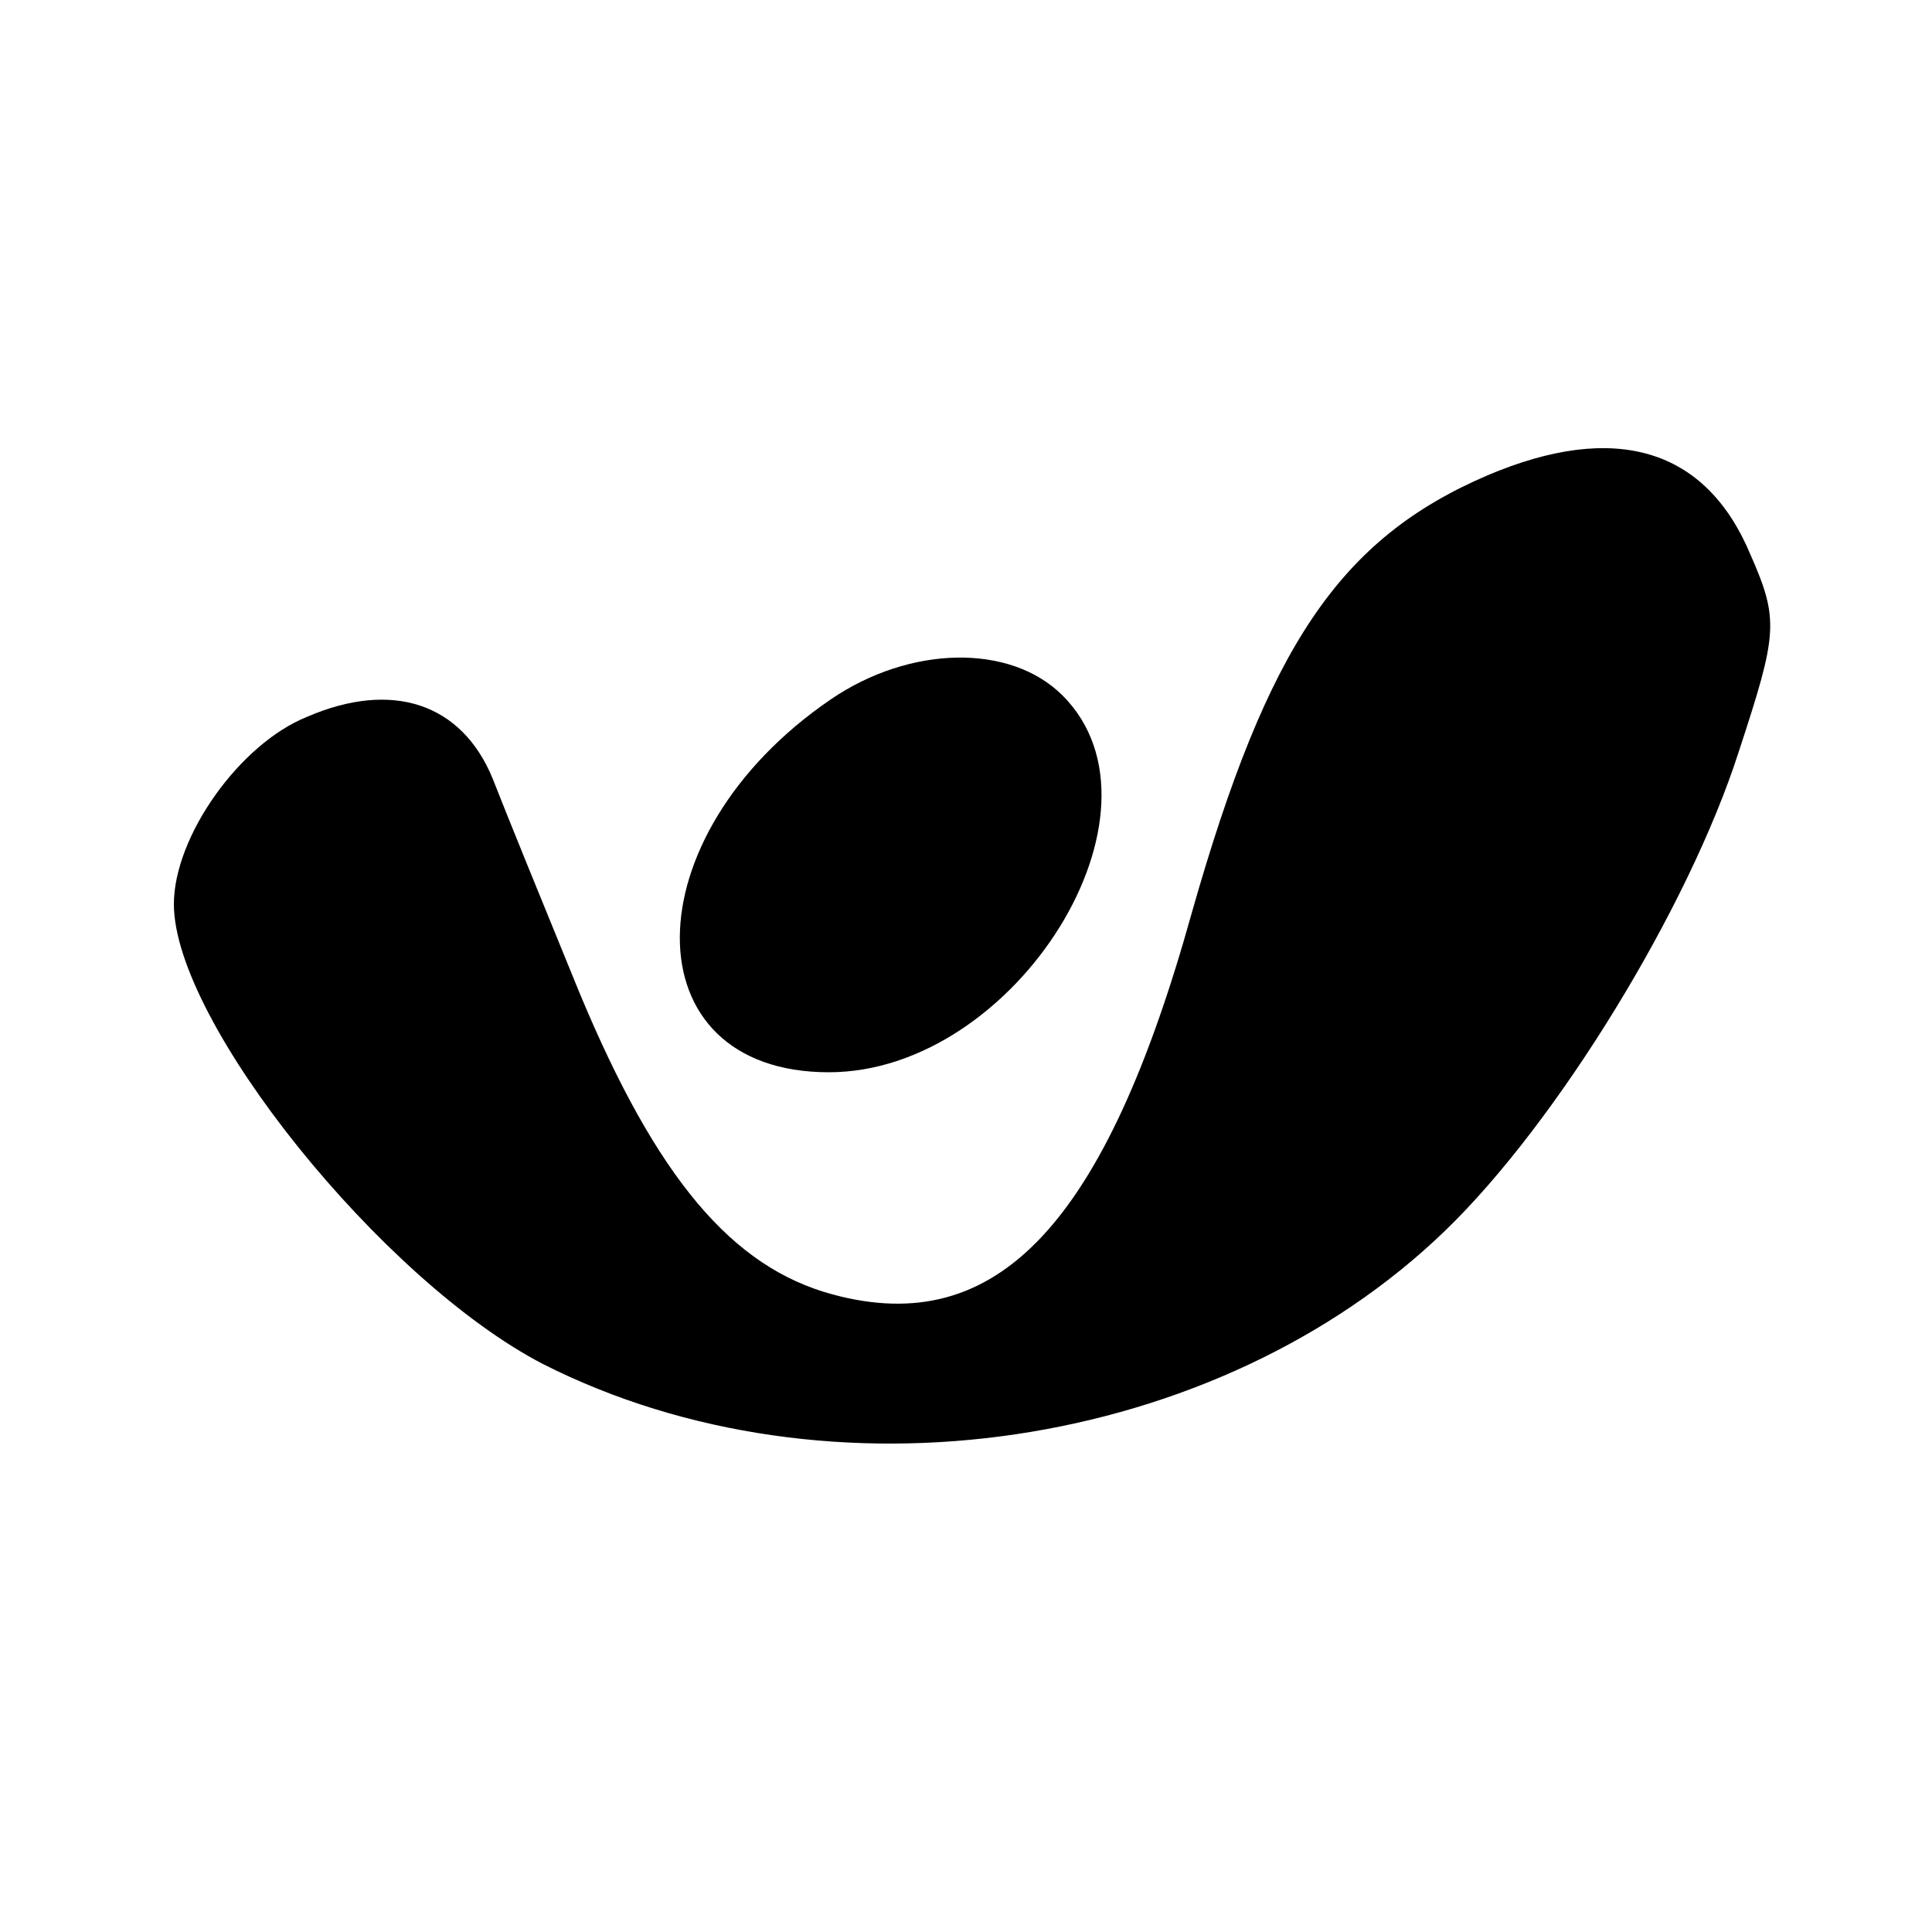
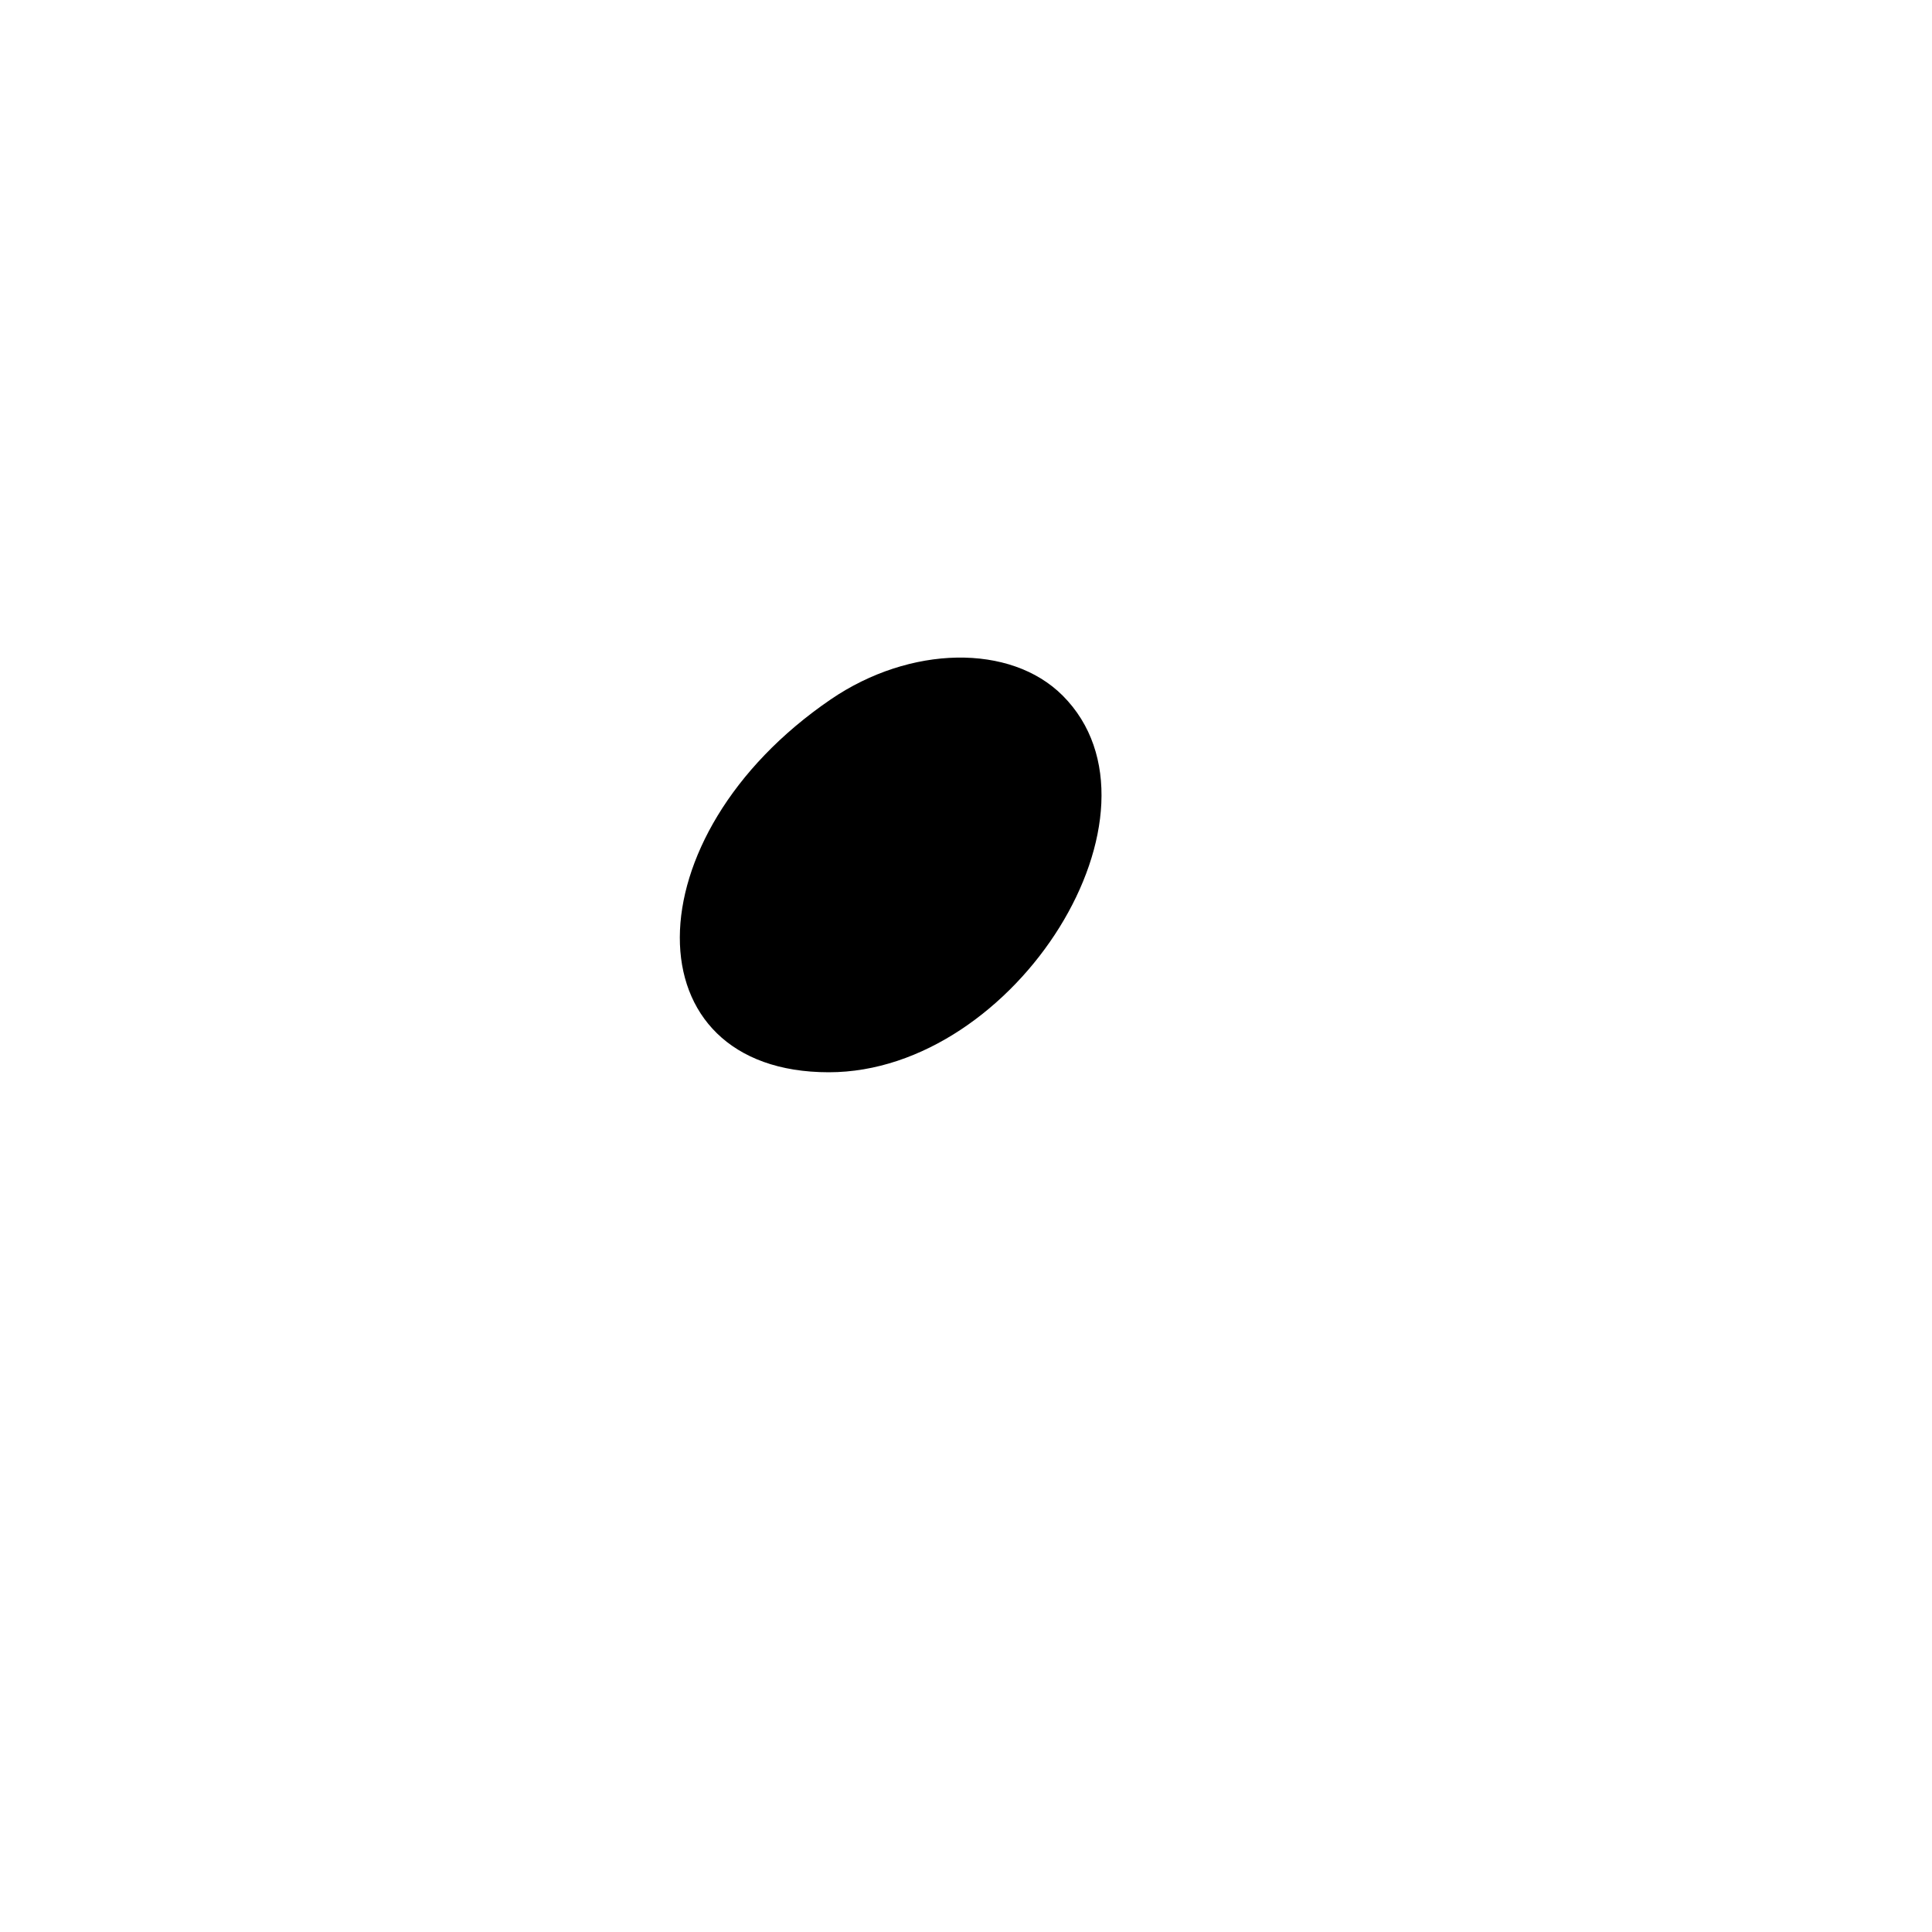
<svg xmlns="http://www.w3.org/2000/svg" version="1.0" width="100pt" height="100pt" viewBox="0 0 100 100" preserveAspectRatio="xMidYMid meet">
  <g transform="translate(0,100) scale(0.1,-0.1)" fill="#000000" stroke="none">
-     <path d="M770 754 c-77 -33 -114 -89 -153 -226 -45 -162 -101 -221 -186 -198 -52 14 -91 60 -131 156 -18 44 -38 93 -45 111 -16 39 -52 51 -96 32 -35 -14 -69 -62 -69 -97 0 -61 108 -195 191 -238 148 -75 349 -45 467 69 58 56 126 167 152 248 20 61 21 68 6 102 -23 55 -70 69 -136 41z" />
    <path d="M430 638 c-104 -71 -104 -193 -1 -193 97 0 181 135 121 195 -27 27 -79 26 -120 -2z" />
  </g>
</svg>